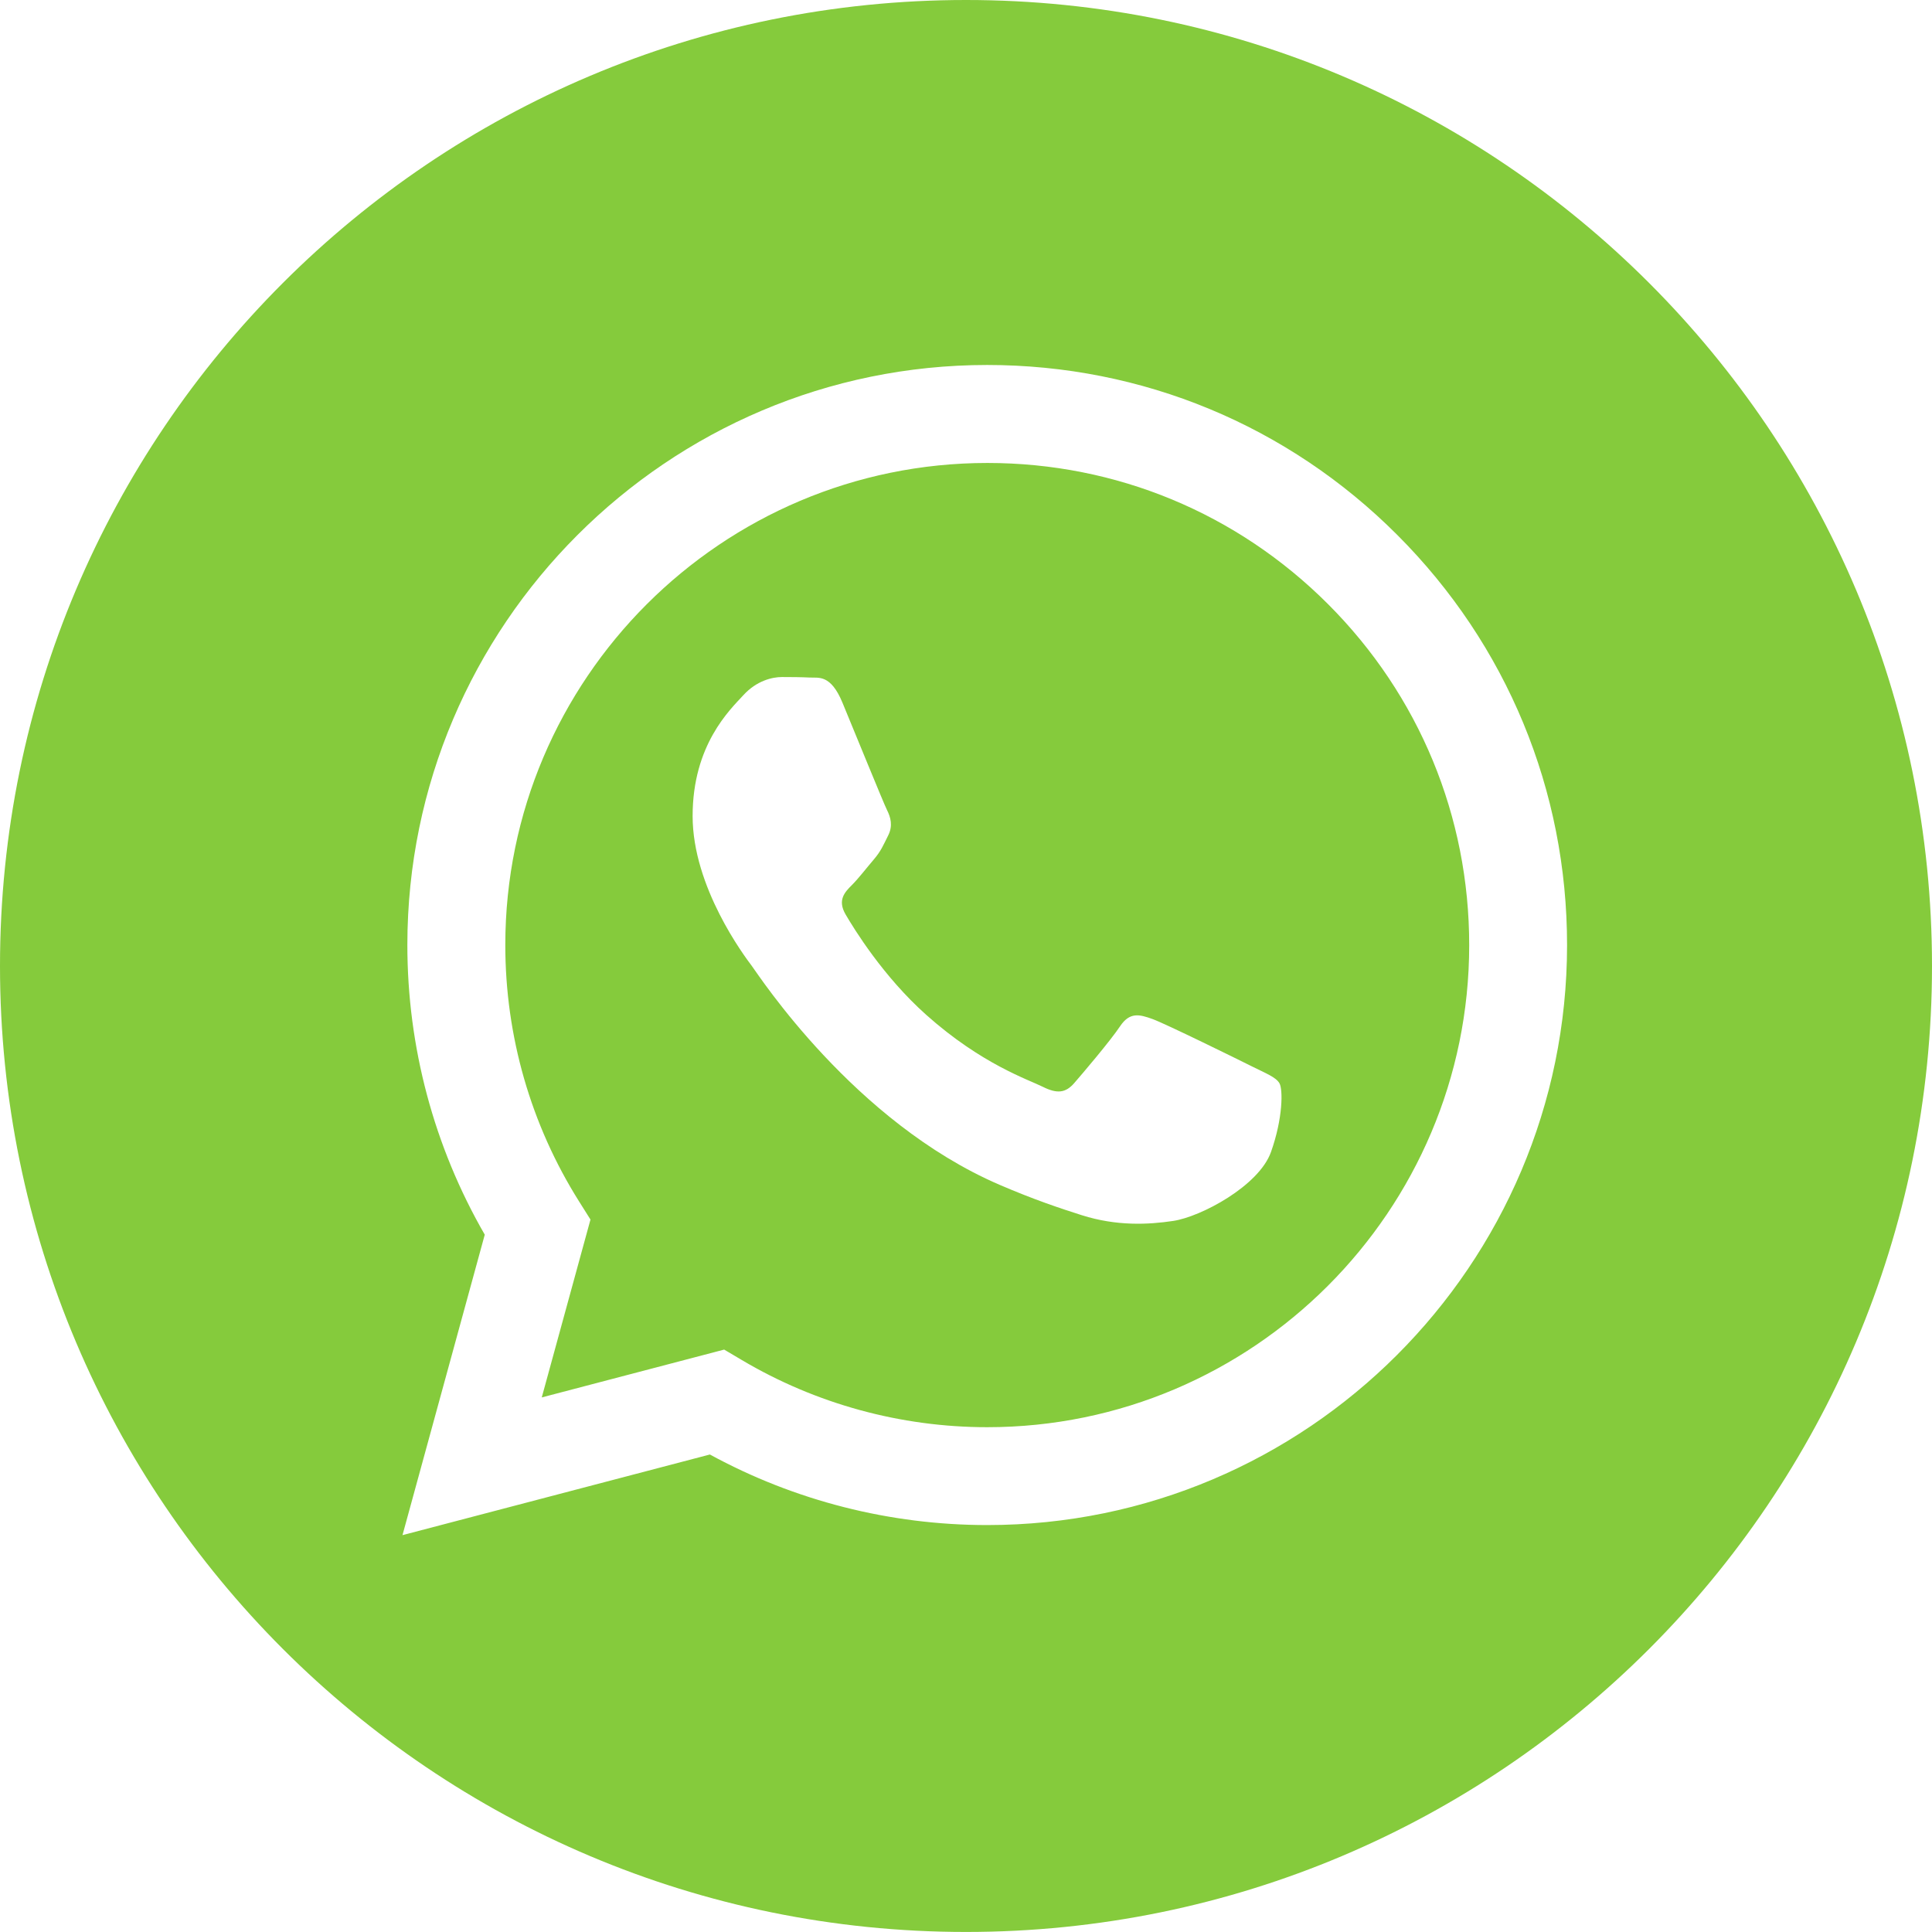
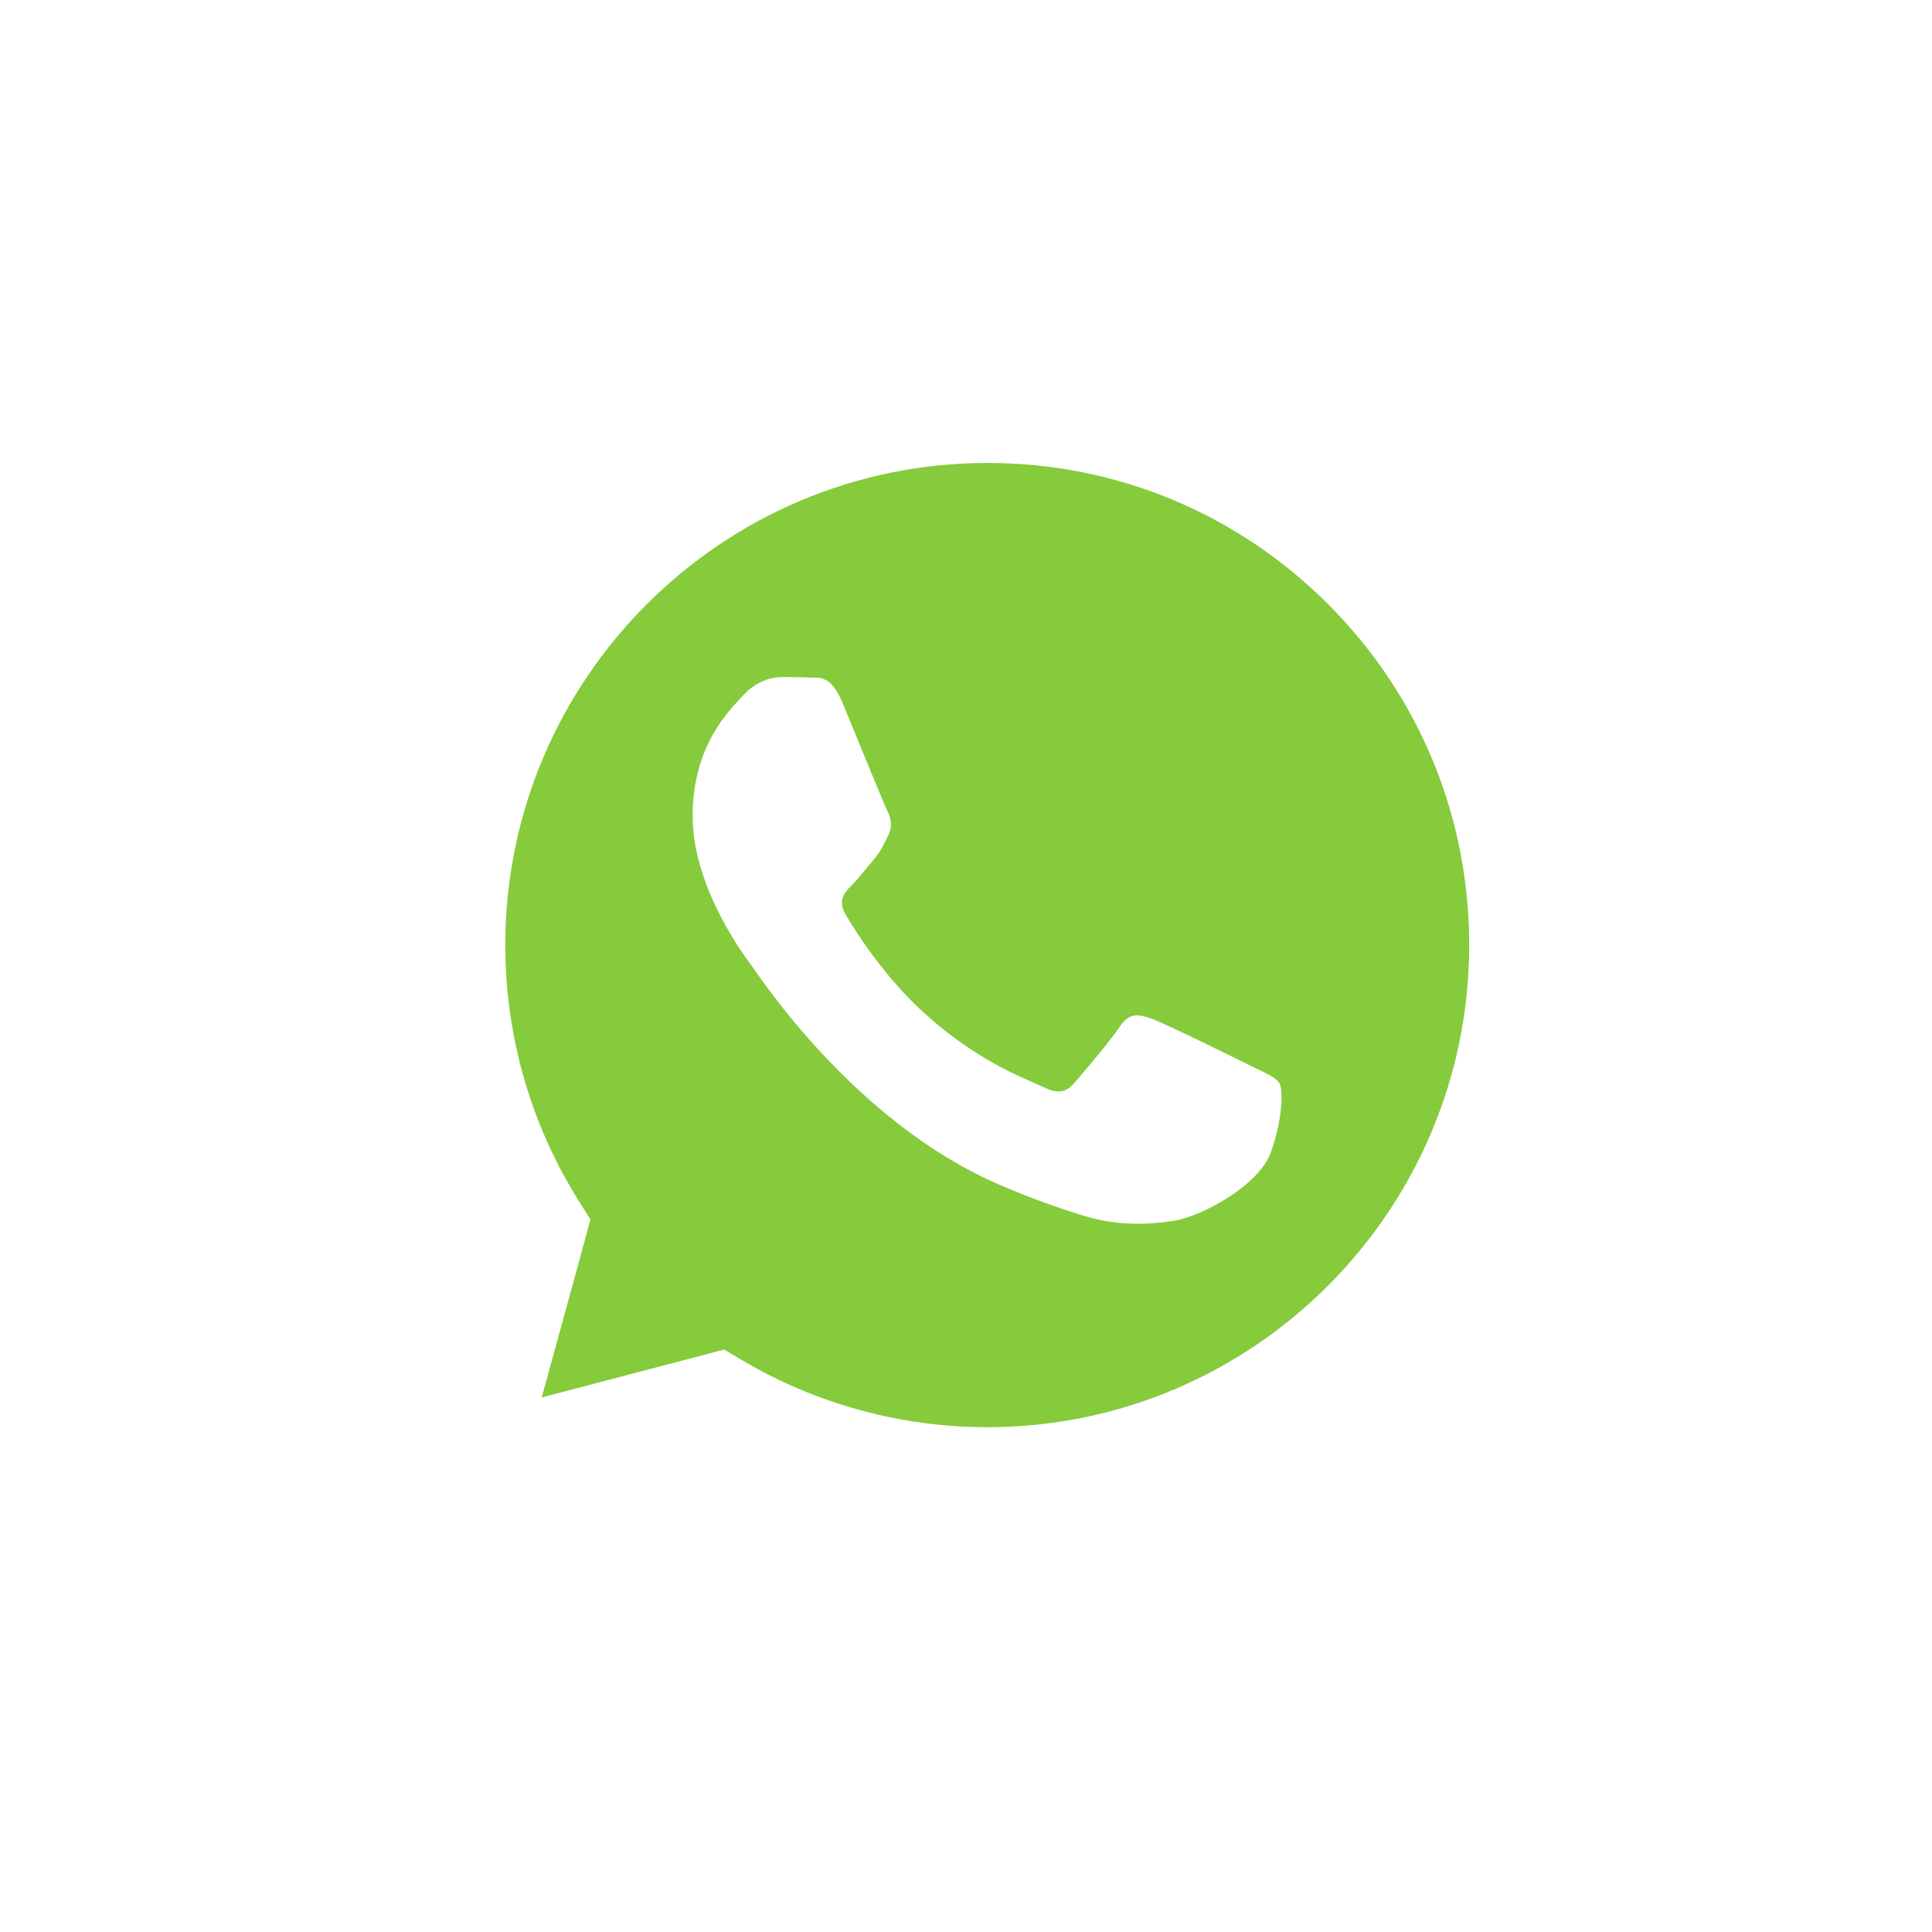
<svg xmlns="http://www.w3.org/2000/svg" width="46" height="46" viewBox="0 0 46 46" fill="none">
  <path d="M23.511 11.023C17.181 11.023 12.034 16.17 12.031 22.496C12.03 24.665 12.637 26.776 13.786 28.603L14.059 29.037L12.899 33.272L17.242 32.133L17.661 32.381C19.423 33.426 21.443 33.98 23.502 33.981H23.506C29.831 33.981 34.979 28.833 34.981 22.506C34.982 19.44 33.79 16.556 31.623 14.387C29.457 12.219 26.576 11.023 23.511 11.023ZM30.261 27.43C29.973 28.236 28.595 28.971 27.932 29.07C27.338 29.159 26.586 29.196 25.759 28.934C25.258 28.775 24.616 28.562 23.793 28.207C20.332 26.713 18.072 23.228 17.9 22.998C17.727 22.768 16.491 21.128 16.491 19.43C16.491 17.732 17.382 16.897 17.699 16.552C18.015 16.206 18.388 16.12 18.618 16.12C18.848 16.12 19.079 16.122 19.279 16.132C19.491 16.143 19.776 16.052 20.056 16.724C20.343 17.415 21.033 19.113 21.119 19.286C21.206 19.459 21.263 19.66 21.148 19.89C21.033 20.12 20.976 20.264 20.803 20.466C20.631 20.667 20.441 20.915 20.286 21.07C20.113 21.242 19.933 21.429 20.134 21.774C20.336 22.119 21.028 23.249 22.054 24.164C23.371 25.339 24.483 25.703 24.828 25.876C25.173 26.049 25.374 26.02 25.575 25.79C25.776 25.559 26.437 24.782 26.667 24.437C26.897 24.092 27.127 24.149 27.444 24.264C27.76 24.38 29.456 25.214 29.801 25.387C30.146 25.559 30.376 25.646 30.462 25.79C30.548 25.933 30.548 26.624 30.261 27.43Z" fill="#85CB3C" />
-   <path d="M23 0C10.298 0 0 10.296 0 22.999C0 35.701 10.298 45.999 23 45.999C35.702 45.999 46 35.701 46 22.999C46 10.296 35.702 0 23 0ZM23.505 36.311H23.5C21.189 36.31 18.918 35.731 16.902 34.631L9.583 36.551L11.542 29.397C10.334 27.303 9.698 24.928 9.699 22.495C9.702 14.883 15.896 8.69 23.505 8.69C27.198 8.691 30.665 10.129 33.271 12.739C35.878 15.348 37.313 18.817 37.311 22.506C37.308 30.118 31.114 36.311 23.505 36.311Z" fill="#85CB3C" />
</svg>